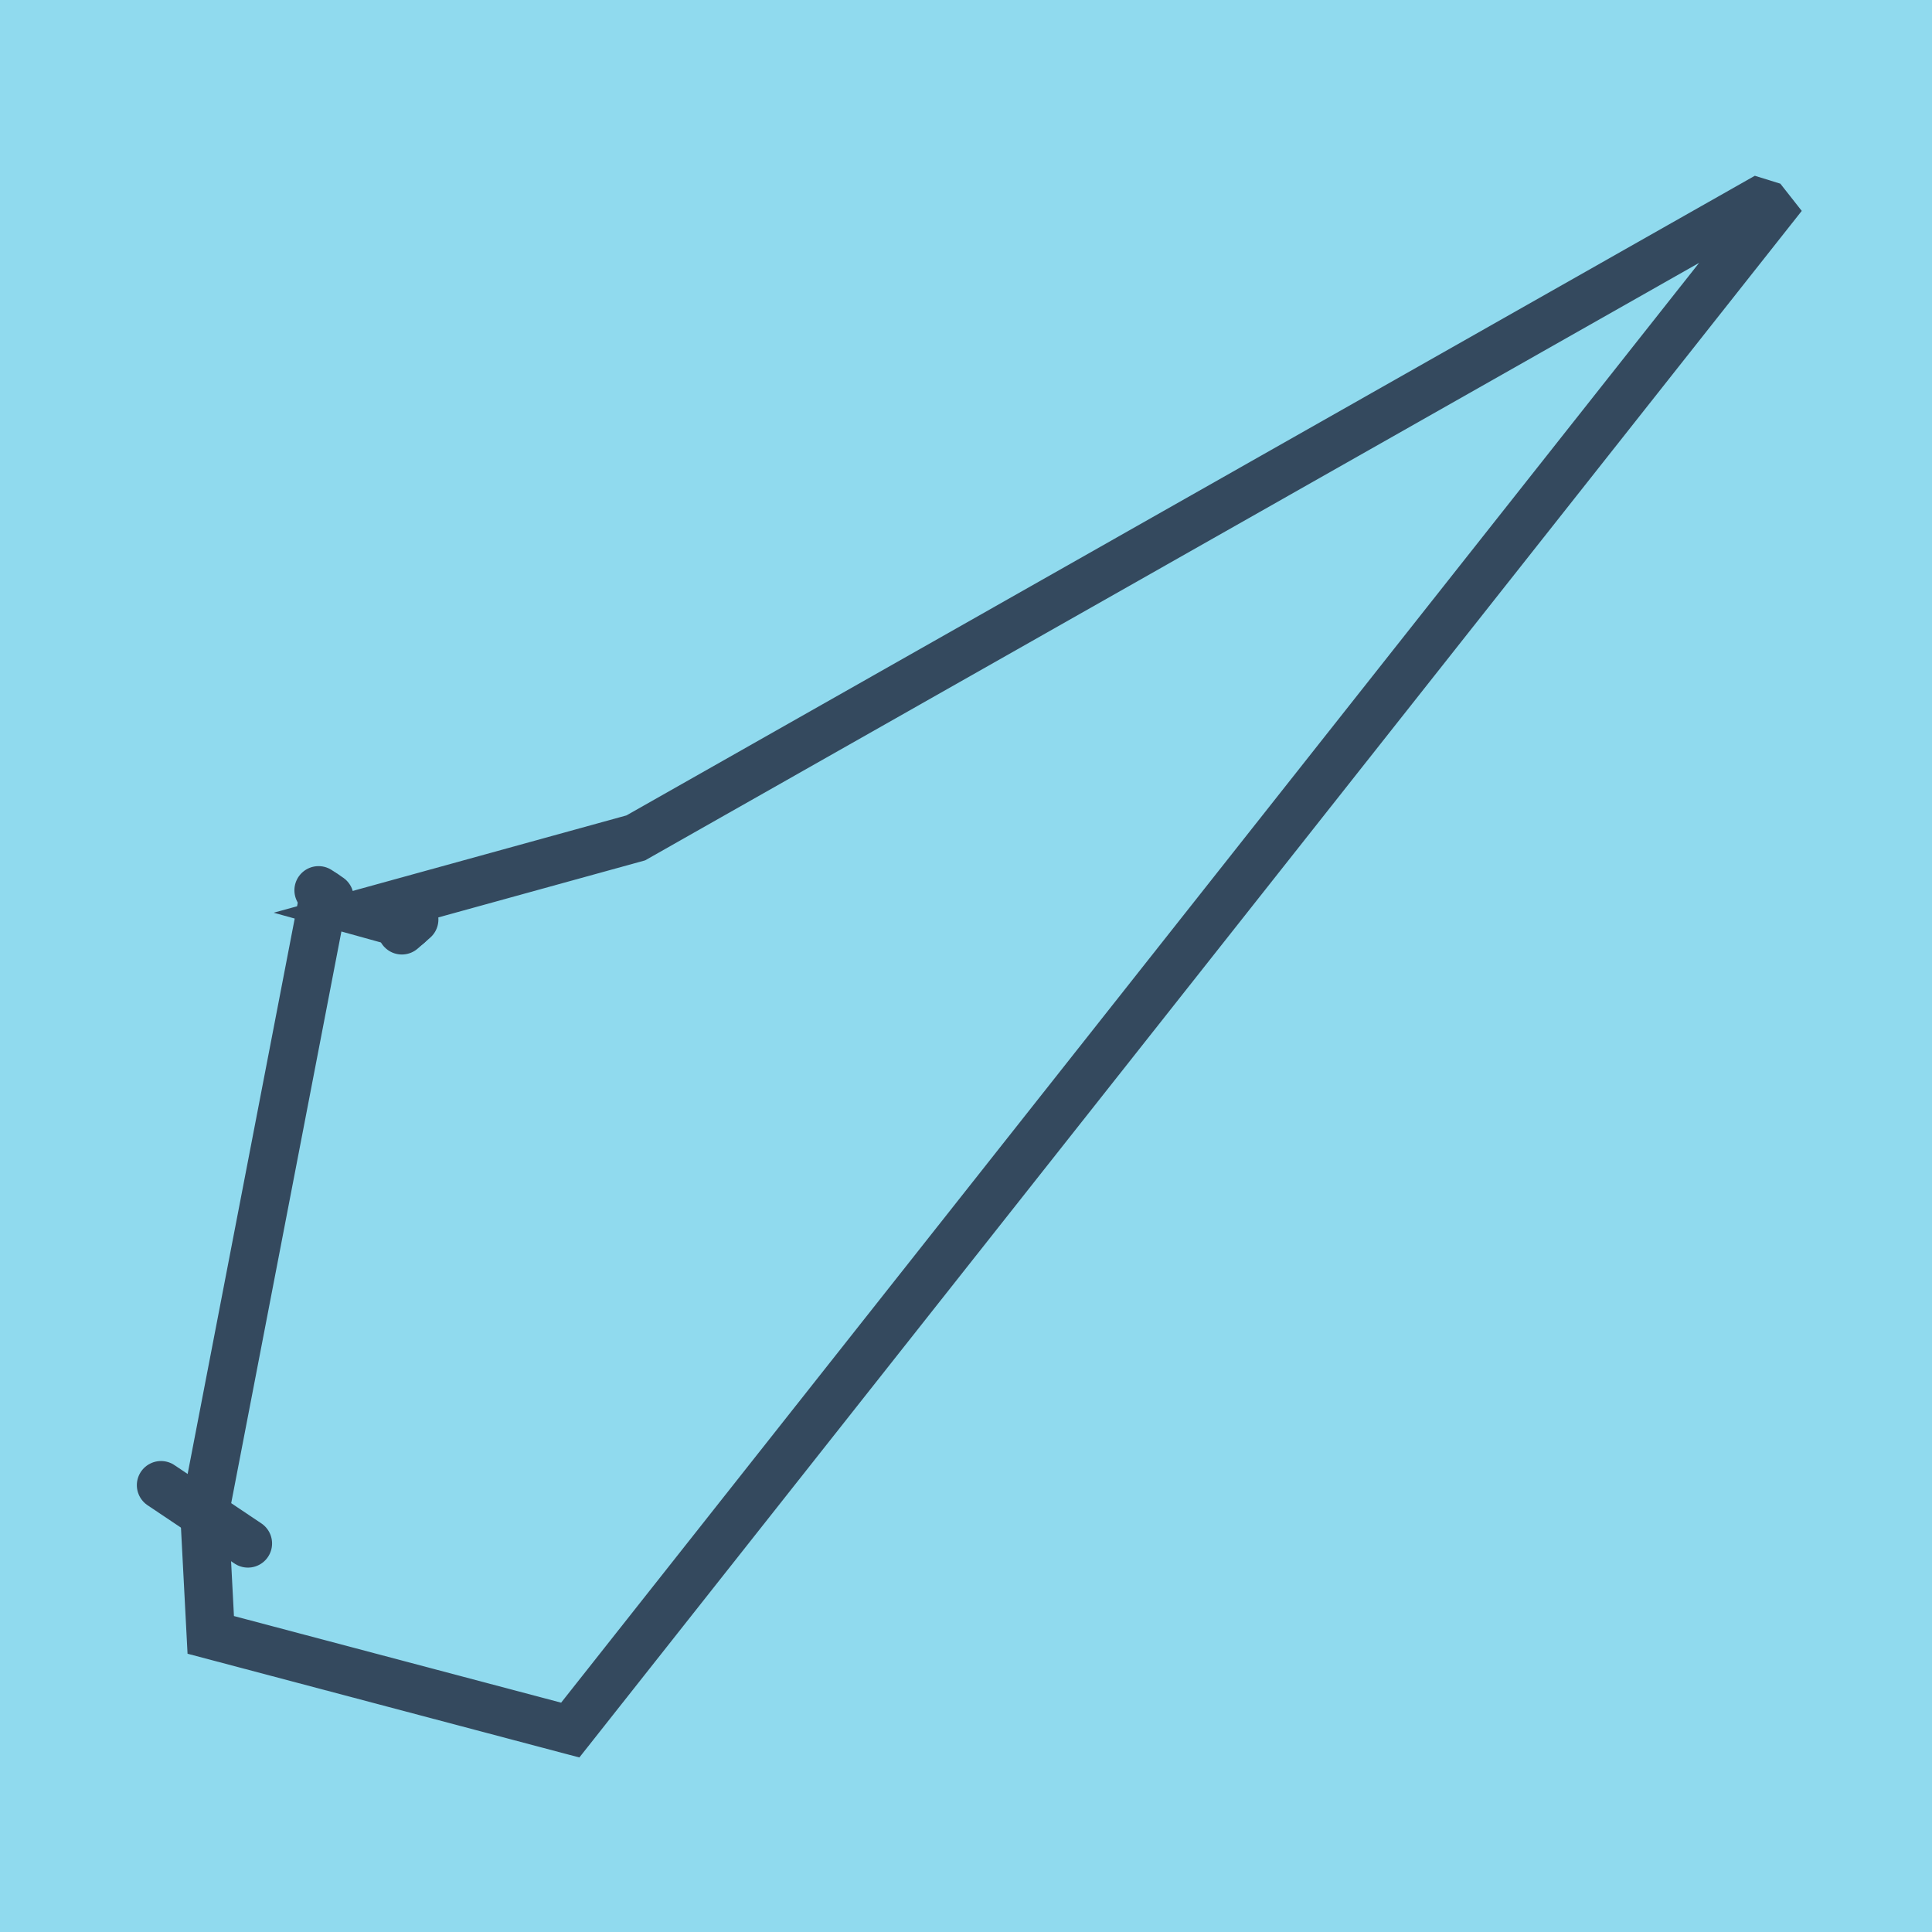
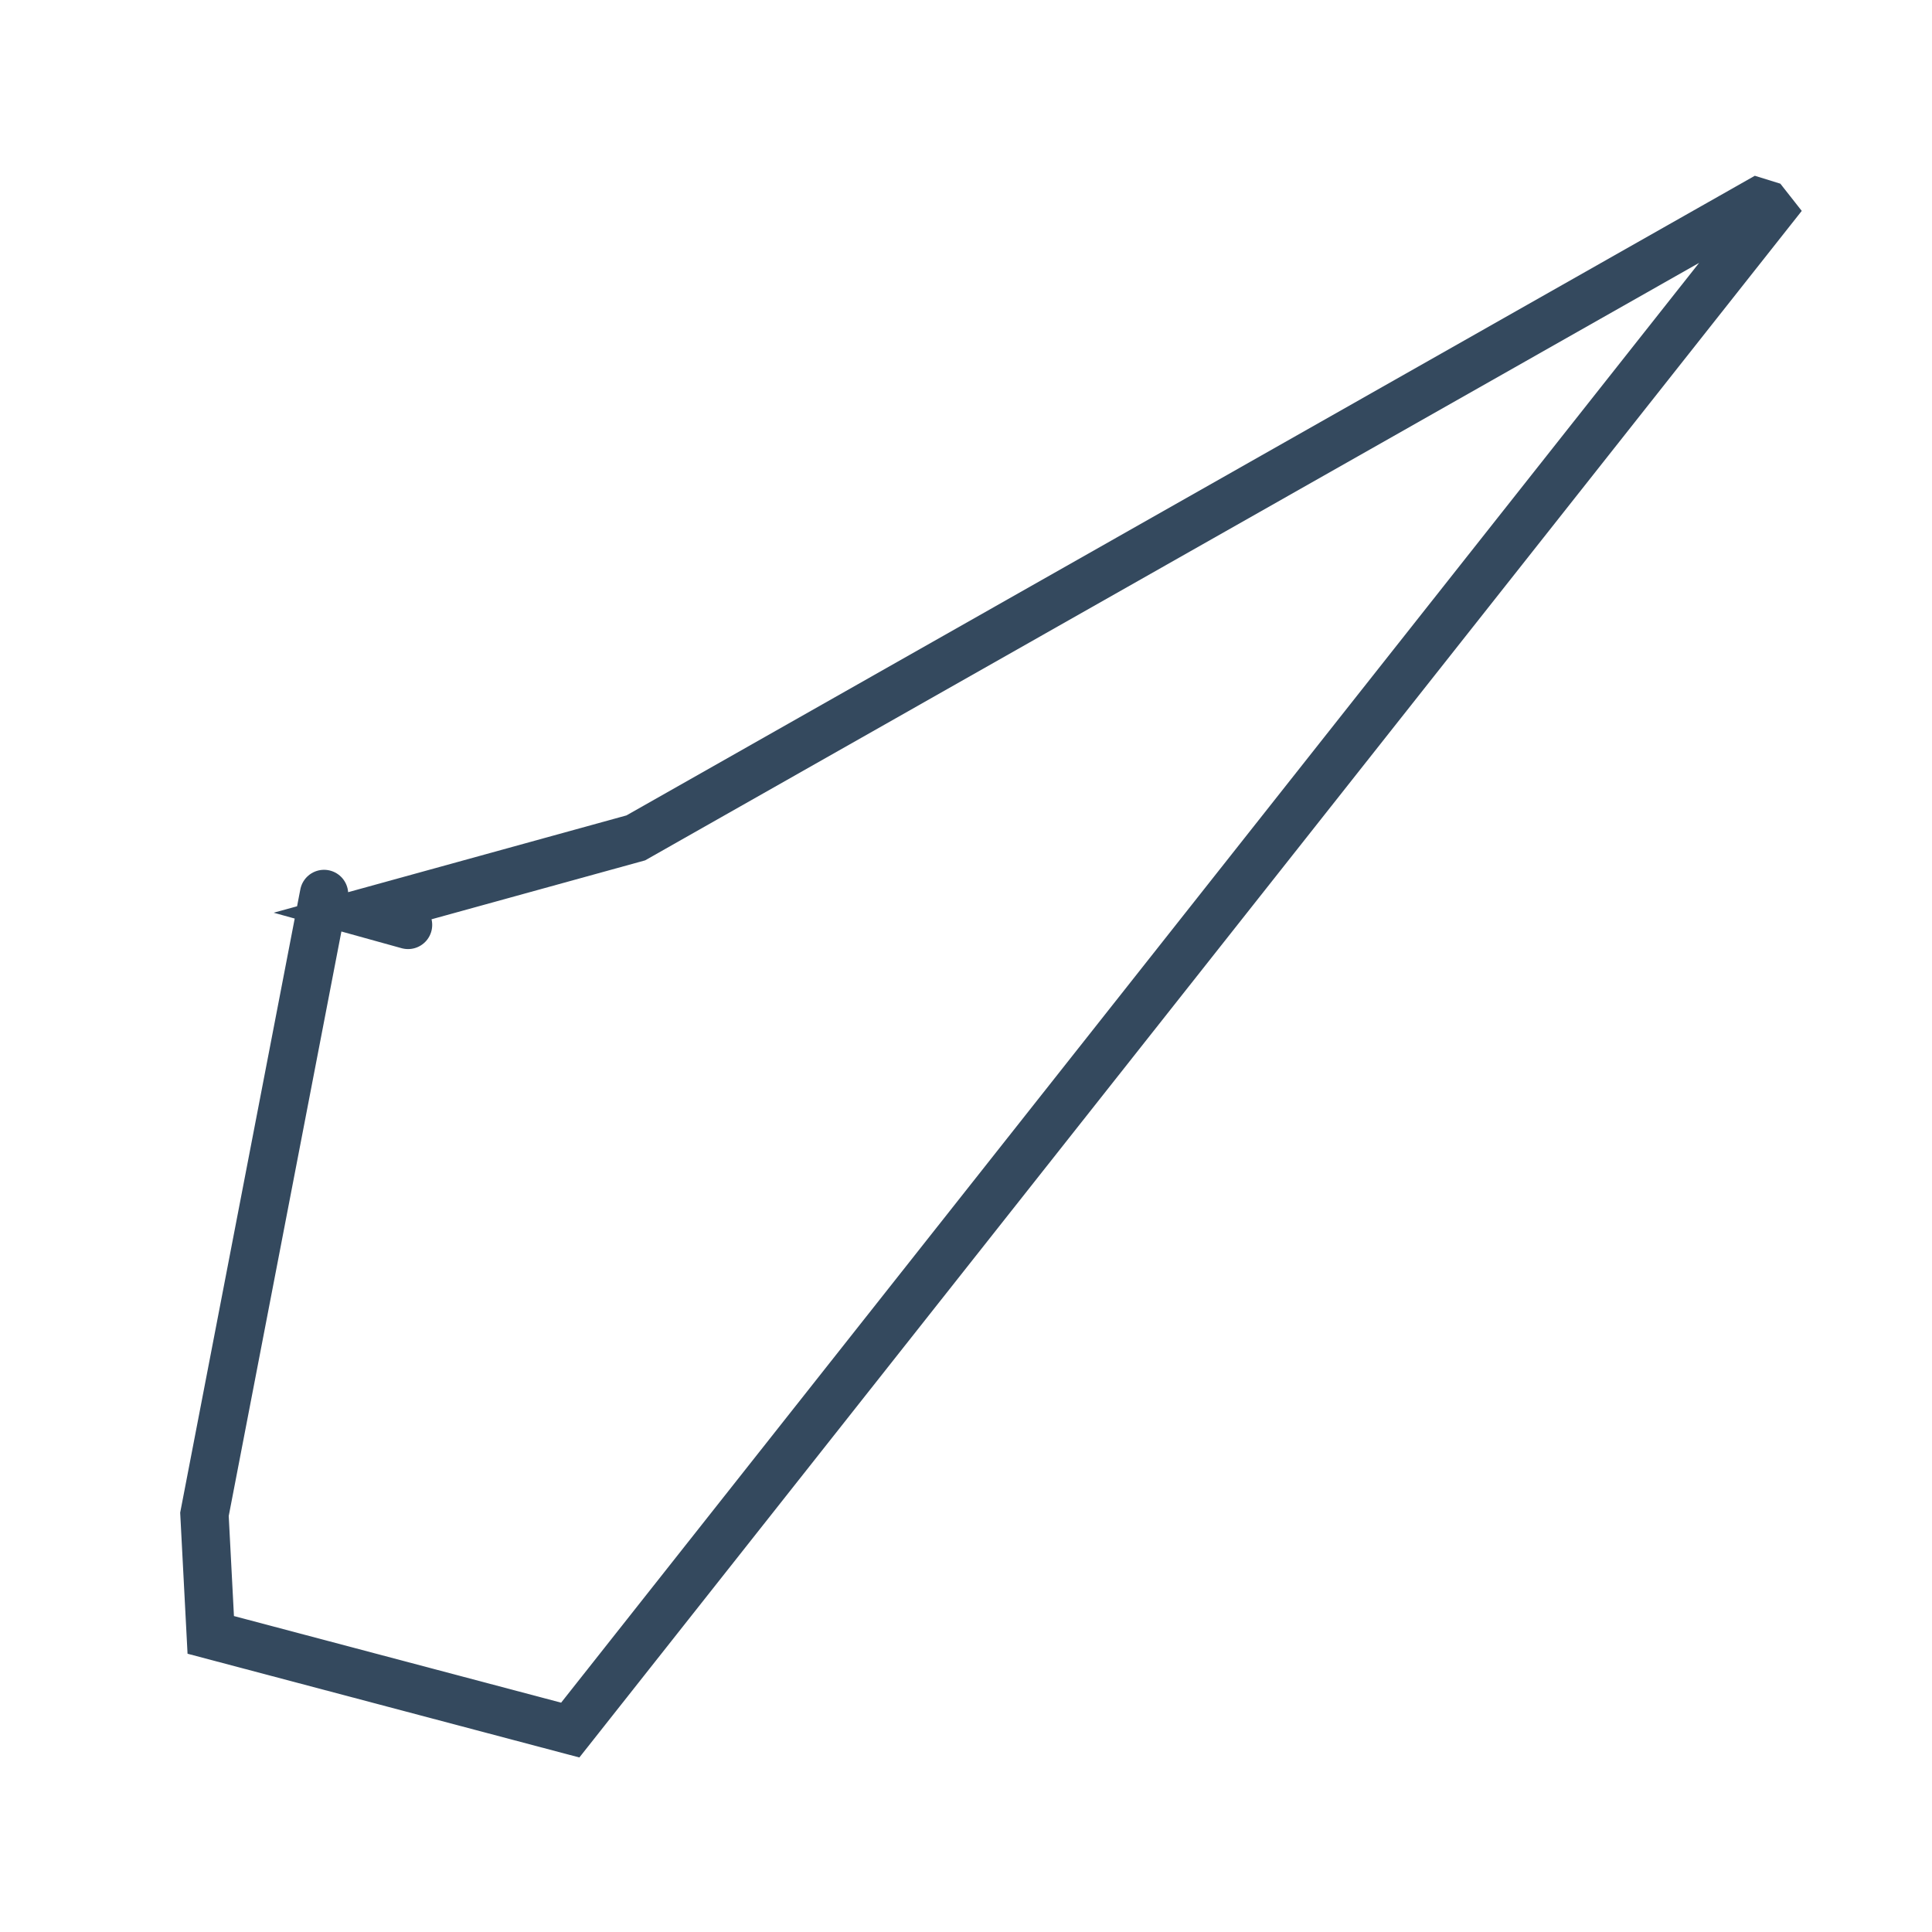
<svg xmlns="http://www.w3.org/2000/svg" viewBox="-10 -10 120 120" preserveAspectRatio="xMidYMid meet">
-   <path style="fill:#90daee" d="M-10-10h120v120H-10z" />
-   <polyline stroke-linecap="round" points="15.73,47.113 14.96,47.786 " style="fill:none;stroke:#34495e;stroke-width: 3px" />
-   <polyline stroke-linecap="round" points="5.399,85.867 0,82.247 " style="fill:none;stroke:#34495e;stroke-width: 3px" />
-   <polyline stroke-linecap="round" points="10.467,45.753 9.786,45.297 " style="fill:none;stroke:#34495e;stroke-width: 3px" />
  <polyline stroke-linecap="round" points="15.345,47.449 12.626,46.695 29.489,42.043 99.171,2.542 99.69,2.703 100,3.097 25.419,97.458 3.09,91.546 2.699,84.057 10.127,45.525 " style="fill:none;stroke:#34495e;stroke-width: 3px" />
</svg>